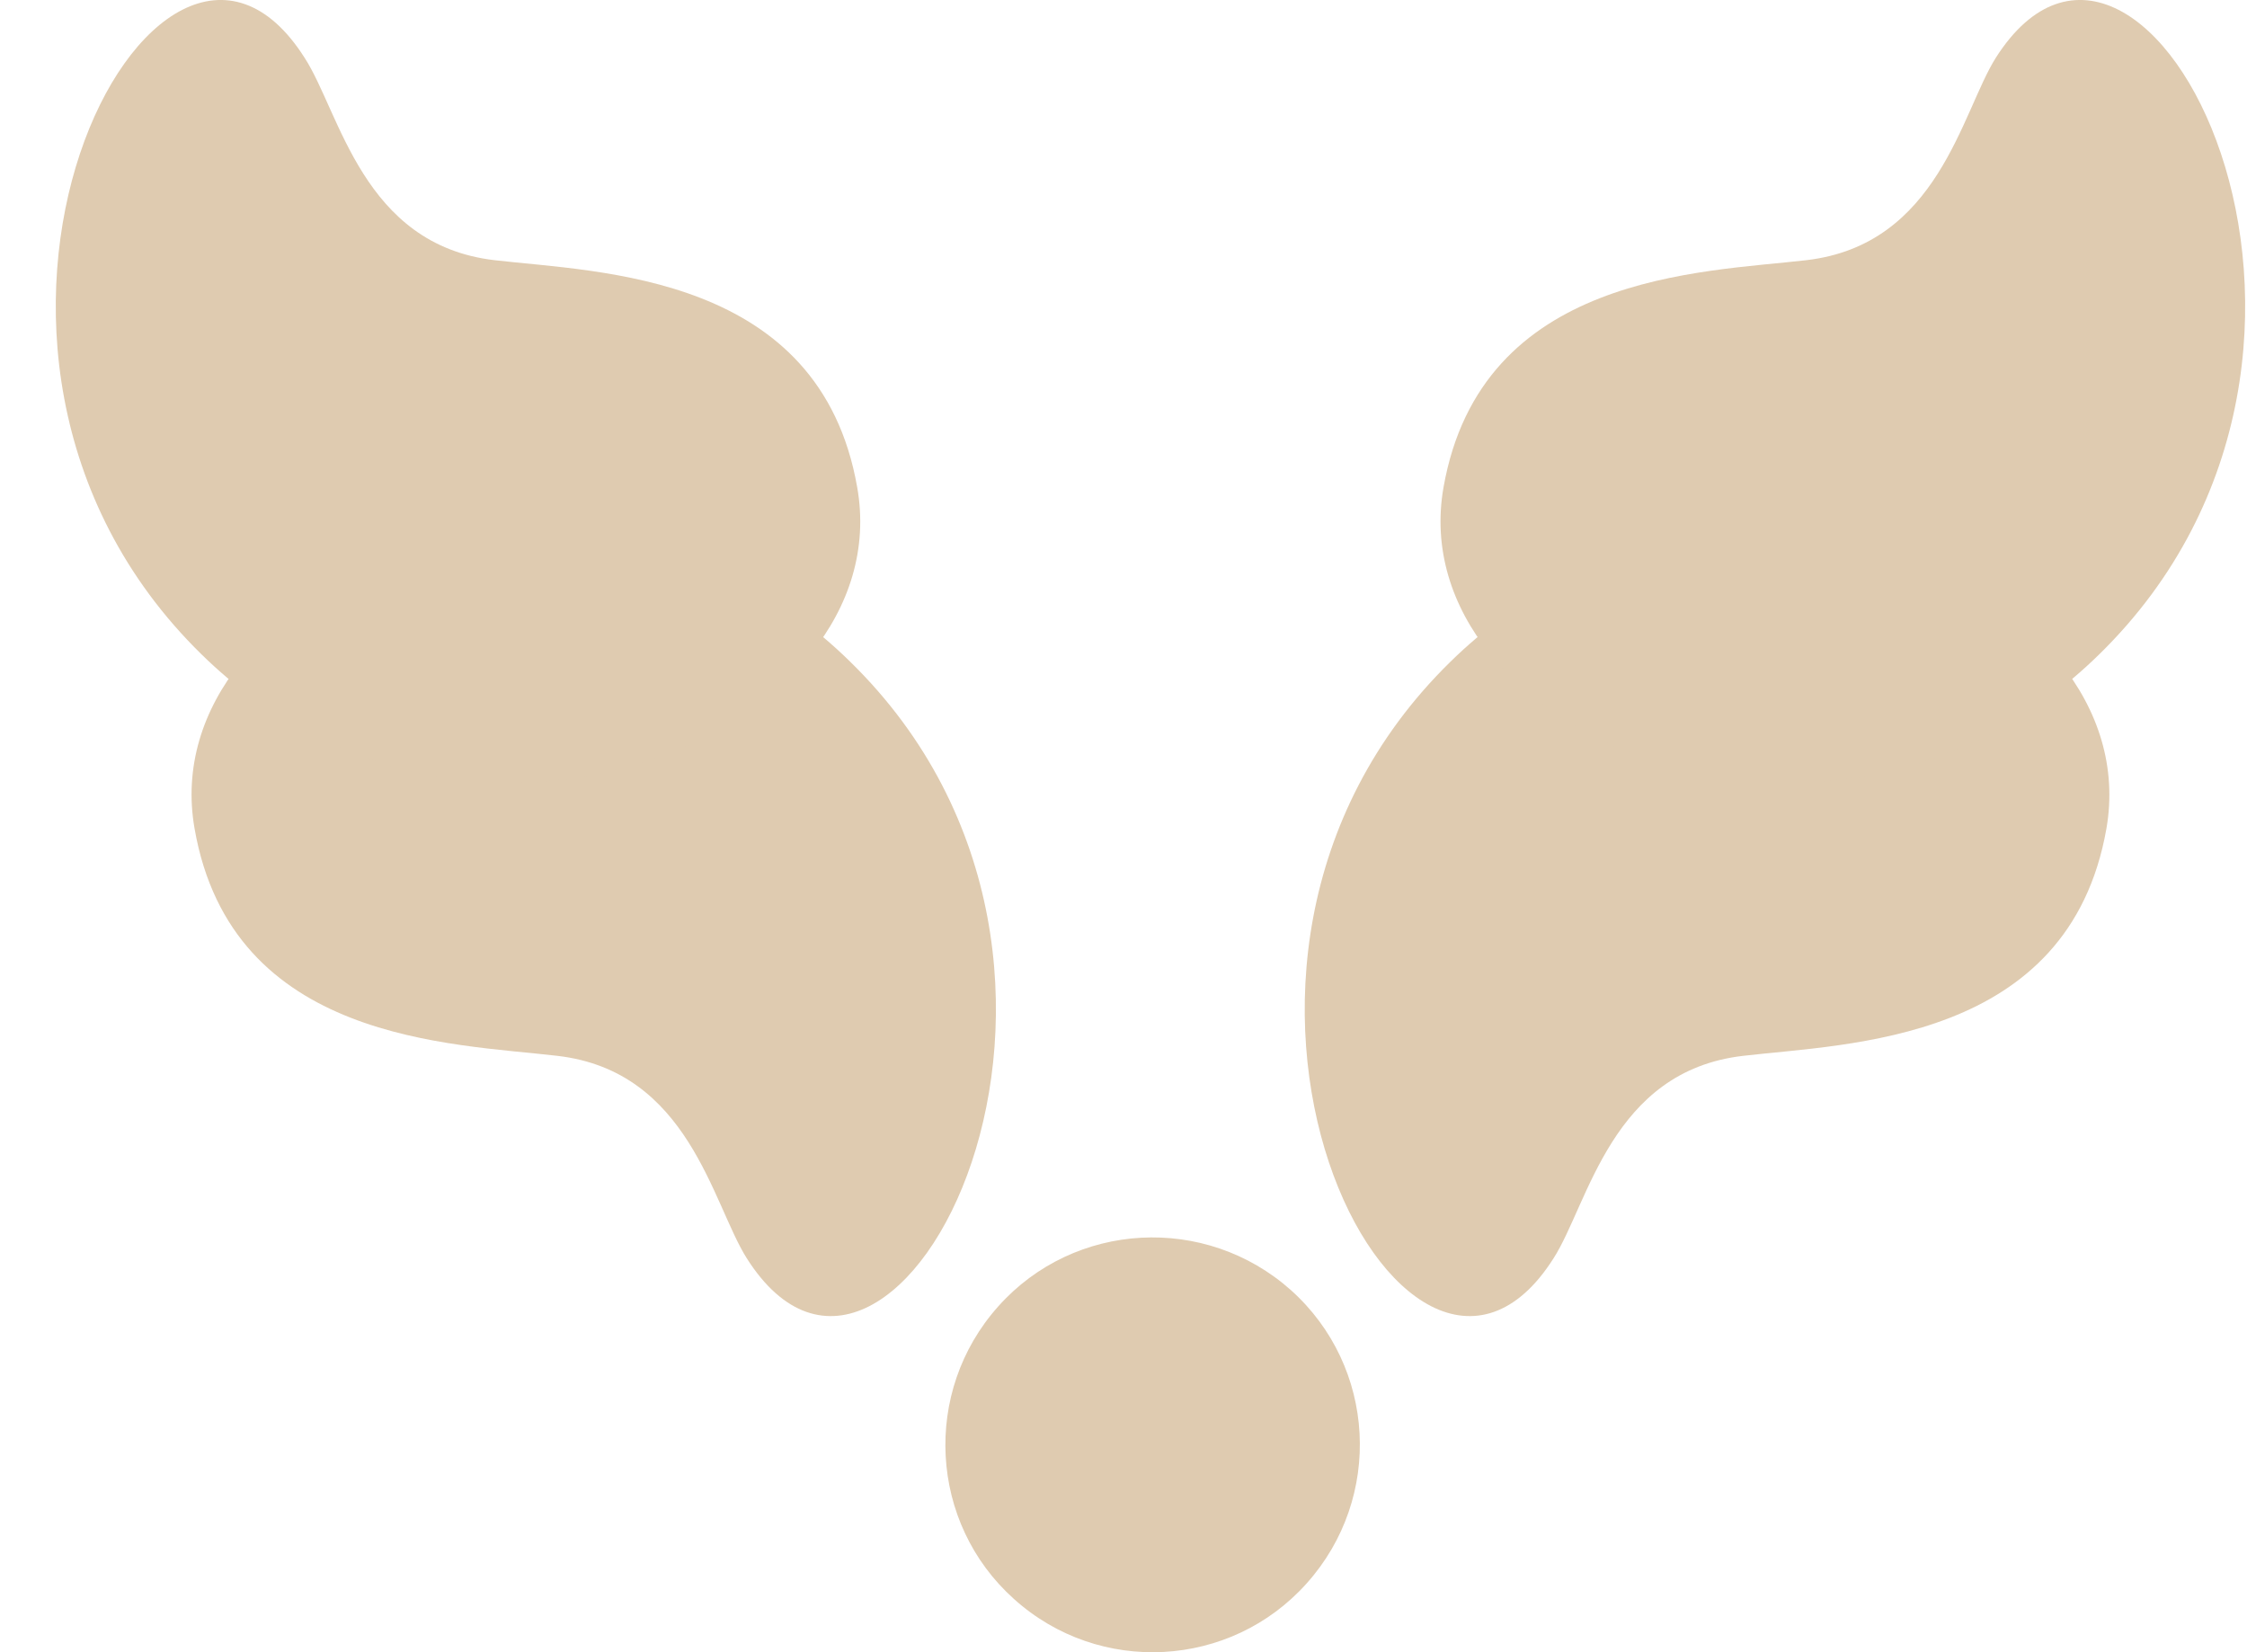
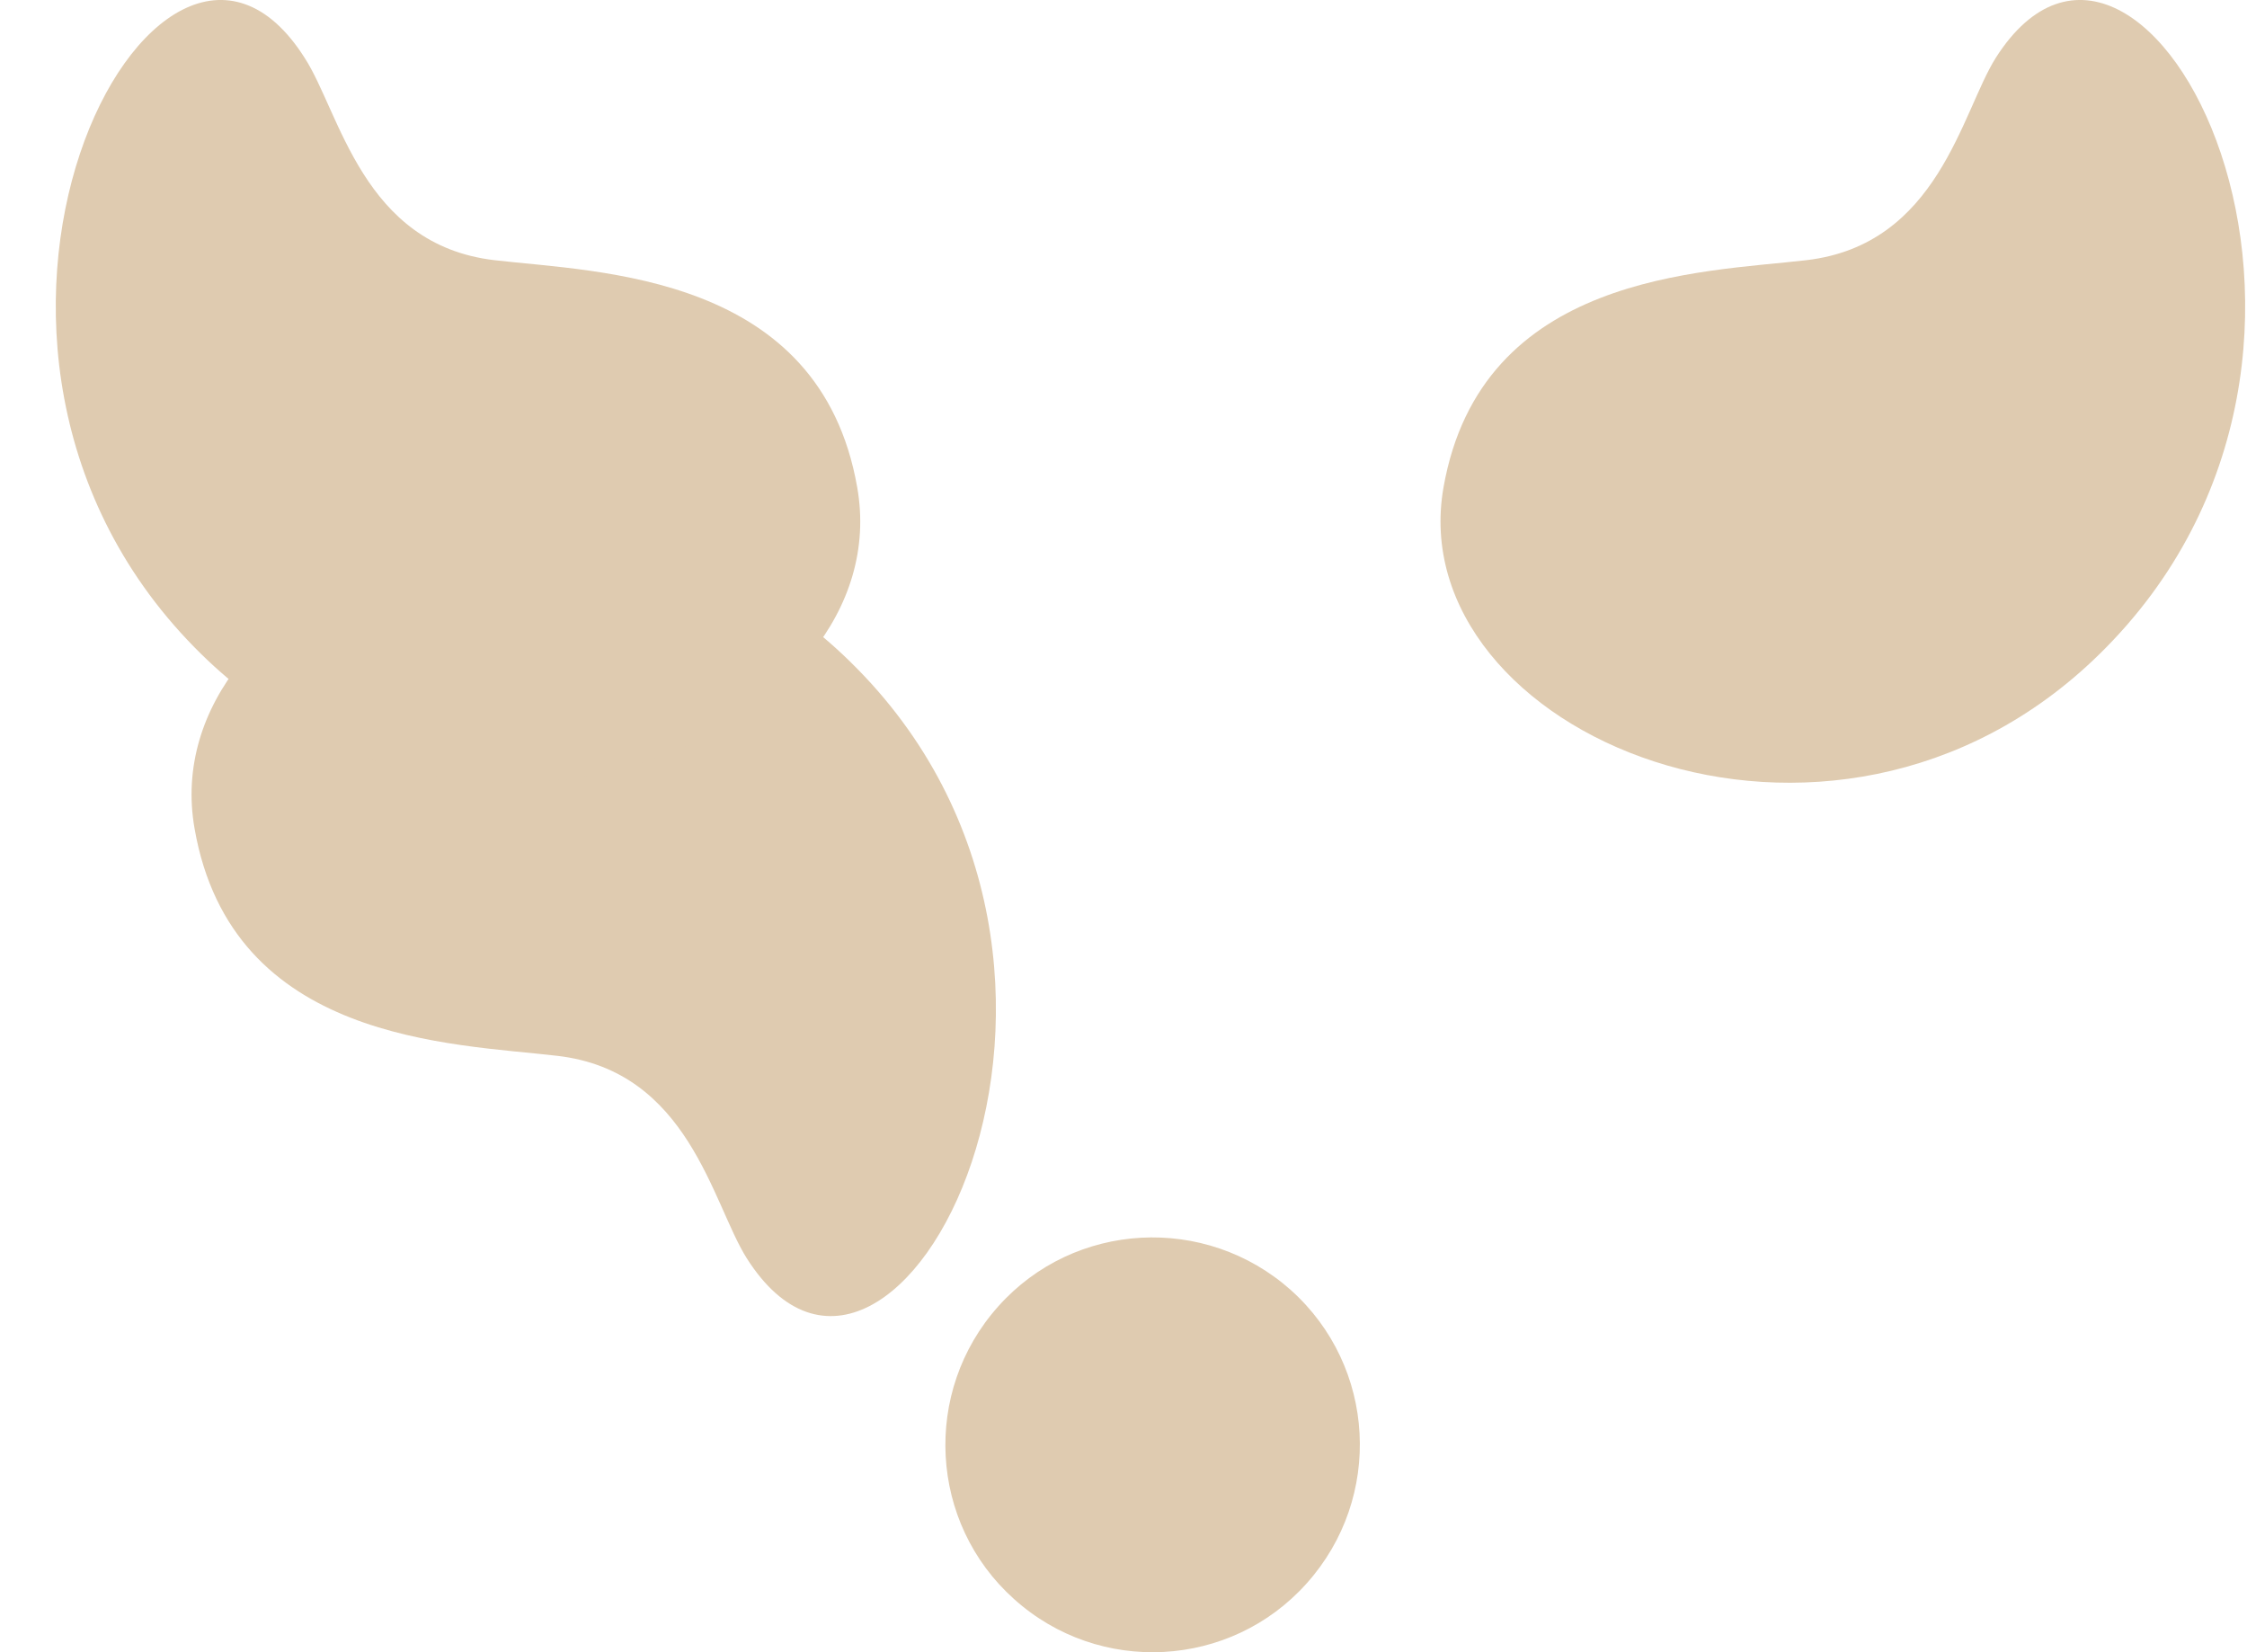
<svg xmlns="http://www.w3.org/2000/svg" width="34" height="25" viewBox="0 0 34 25" fill="none">
  <path d="M2.944 12.537C3.508 15.772 6.847 15.789 8.432 15.976C10.427 16.206 10.775 18.21 11.3 19.04C13.527 22.55 17.626 14.664 12.862 10.01C8.796 6.021 2.292 8.833 2.944 12.537Z" fill="#DFCBB0" />
  <path d="M12.971 7.375C12.406 4.14 9.064 4.121 7.483 3.937C5.485 3.704 5.145 1.7 4.61 0.876C2.385 -2.638 -1.712 5.244 3.052 9.904C7.117 13.887 13.624 11.081 12.971 7.375Z" fill="#DFCBB0" />
  <path d="M15.105 19.767C13.951 21.058 14.058 23.044 15.343 24.195C16.631 25.356 18.62 25.249 19.773 23.957C20.931 22.663 20.825 20.68 19.534 19.522C18.241 18.37 16.256 18.476 15.105 19.767Z" fill="#DFCBB0" />
-   <path d="M31.873 12.537C31.305 15.772 27.964 15.789 26.377 15.976C24.38 16.206 24.038 18.21 23.507 19.04C21.281 22.55 17.188 14.664 21.95 10.01C26.021 6.021 32.517 8.833 31.873 12.537Z" fill="#DFCBB0" />
  <path d="M21.842 7.375C22.412 4.14 25.751 4.121 27.332 3.937C29.331 3.704 29.679 1.7 30.198 0.876C32.433 -2.638 36.53 5.244 31.761 9.904C27.693 13.887 21.192 11.081 21.842 7.375Z" fill="#DFCBB0" />
</svg>